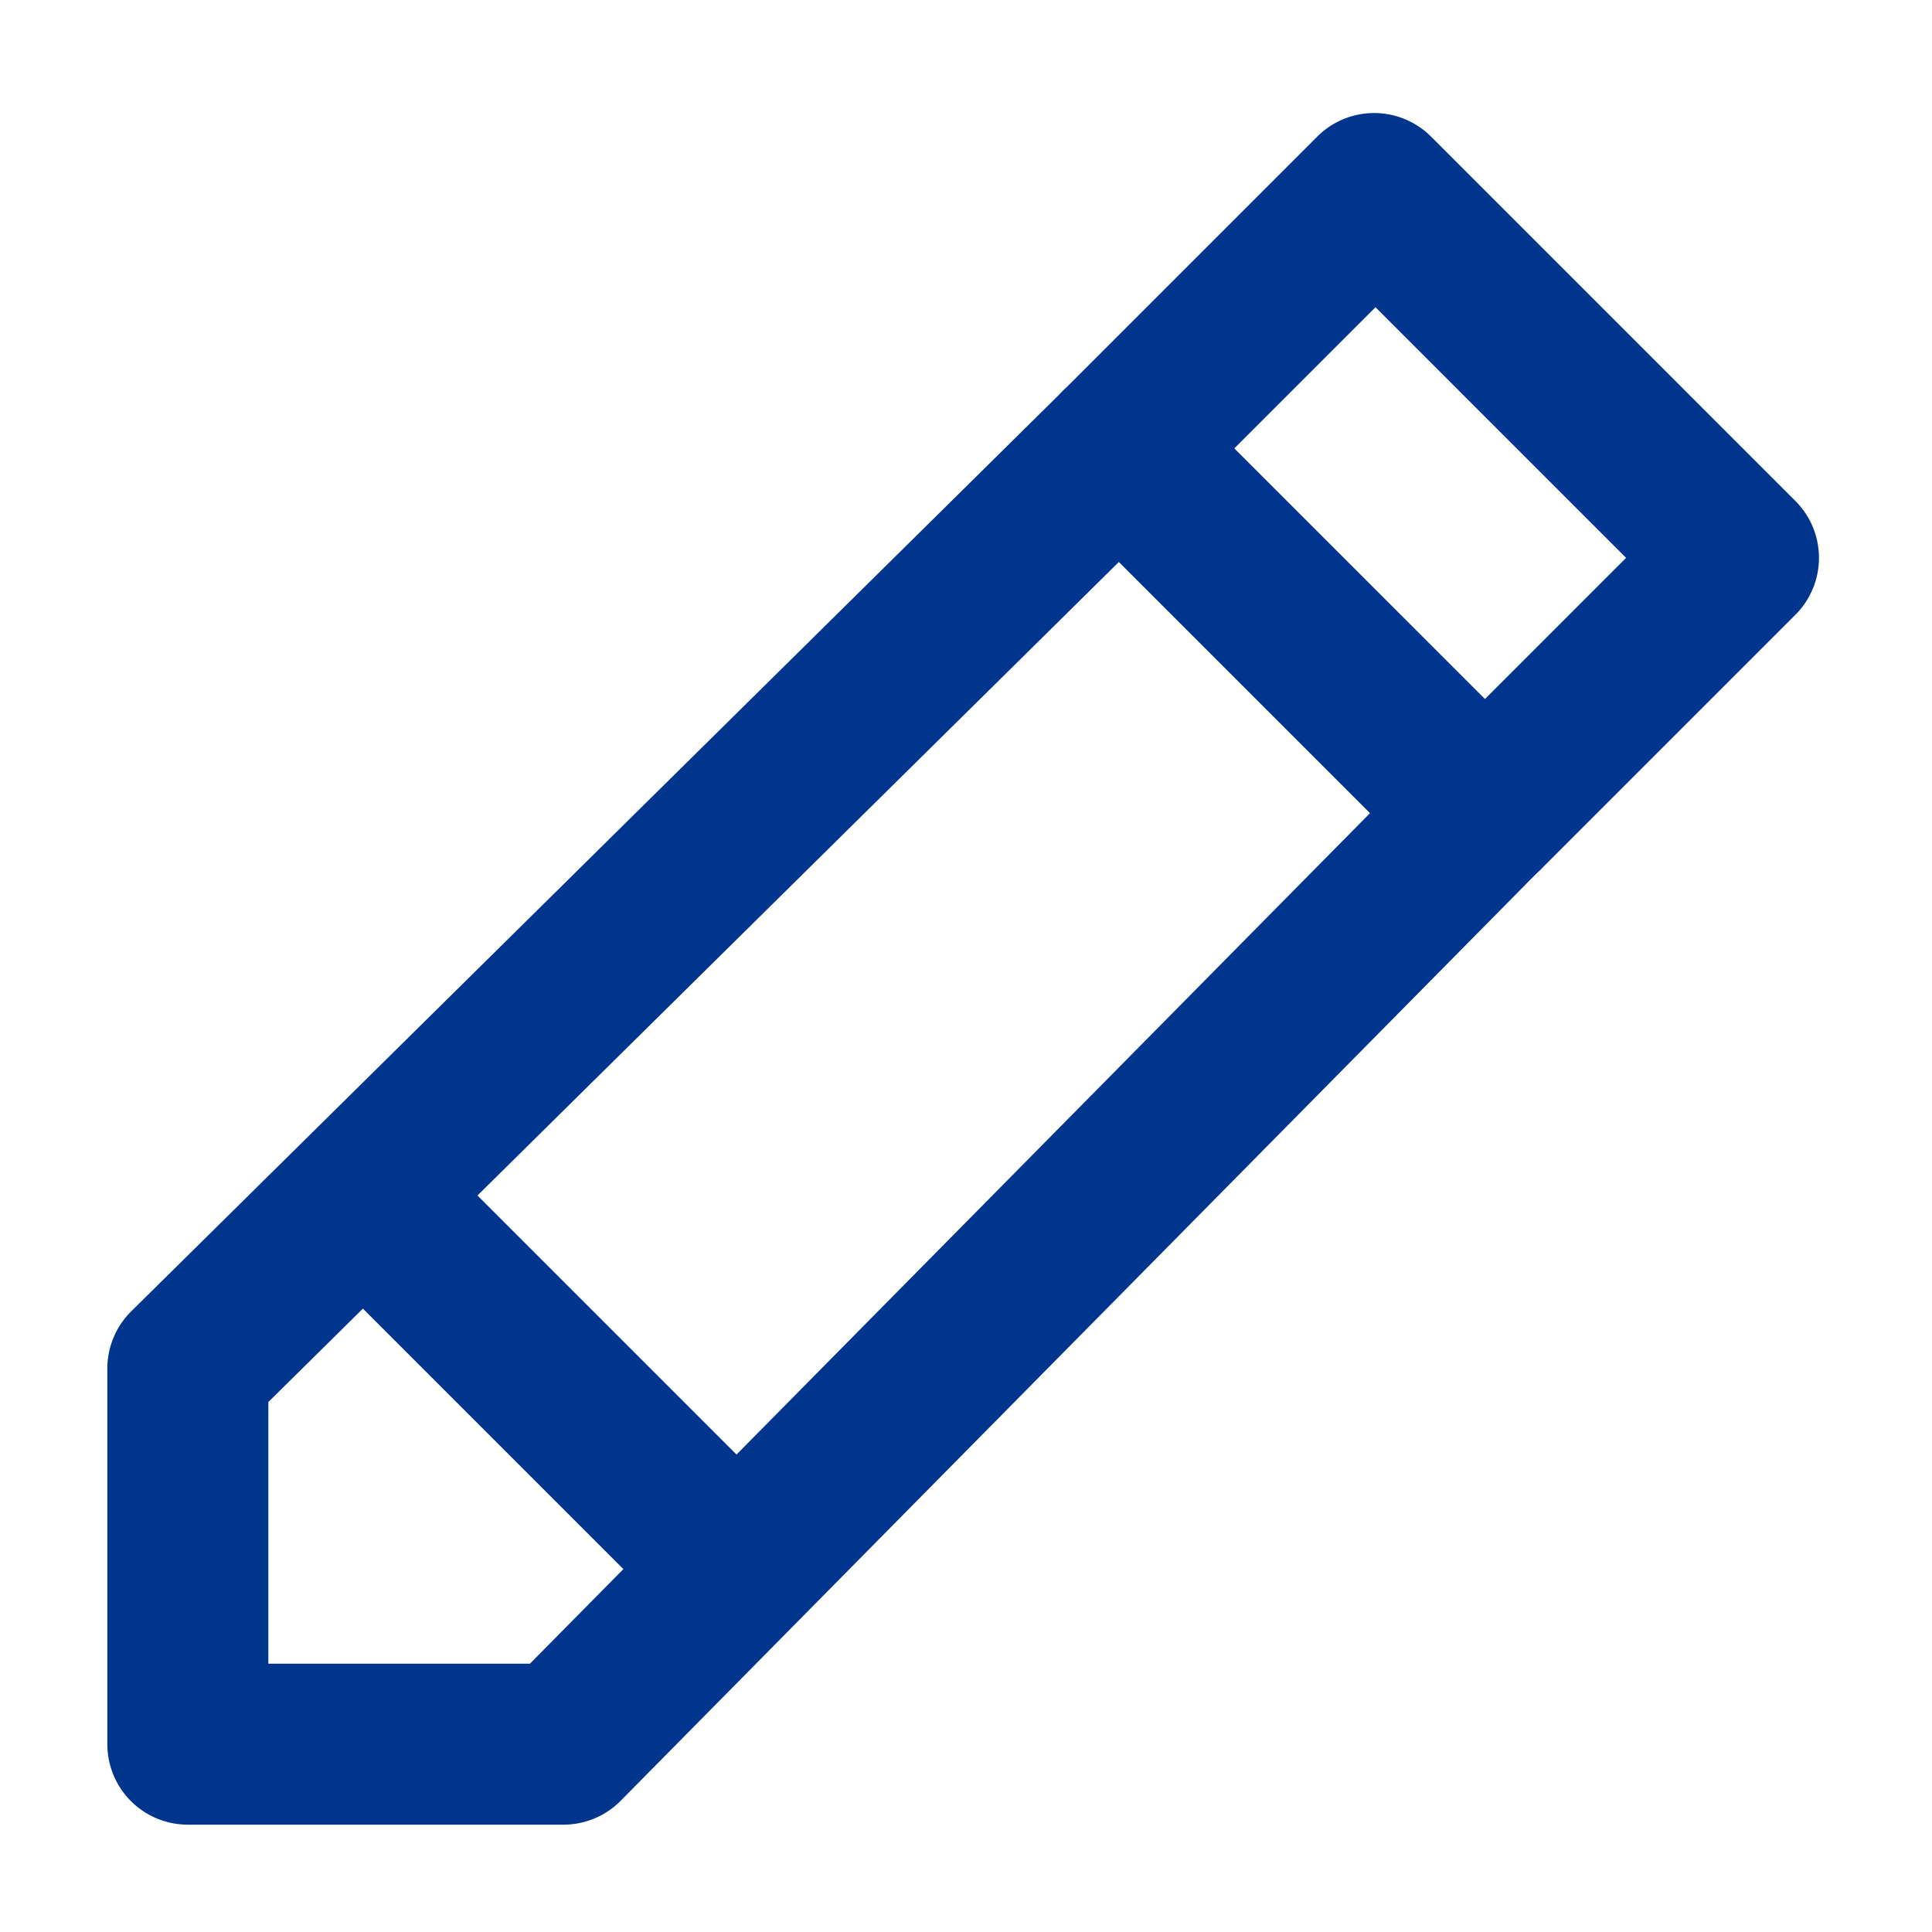
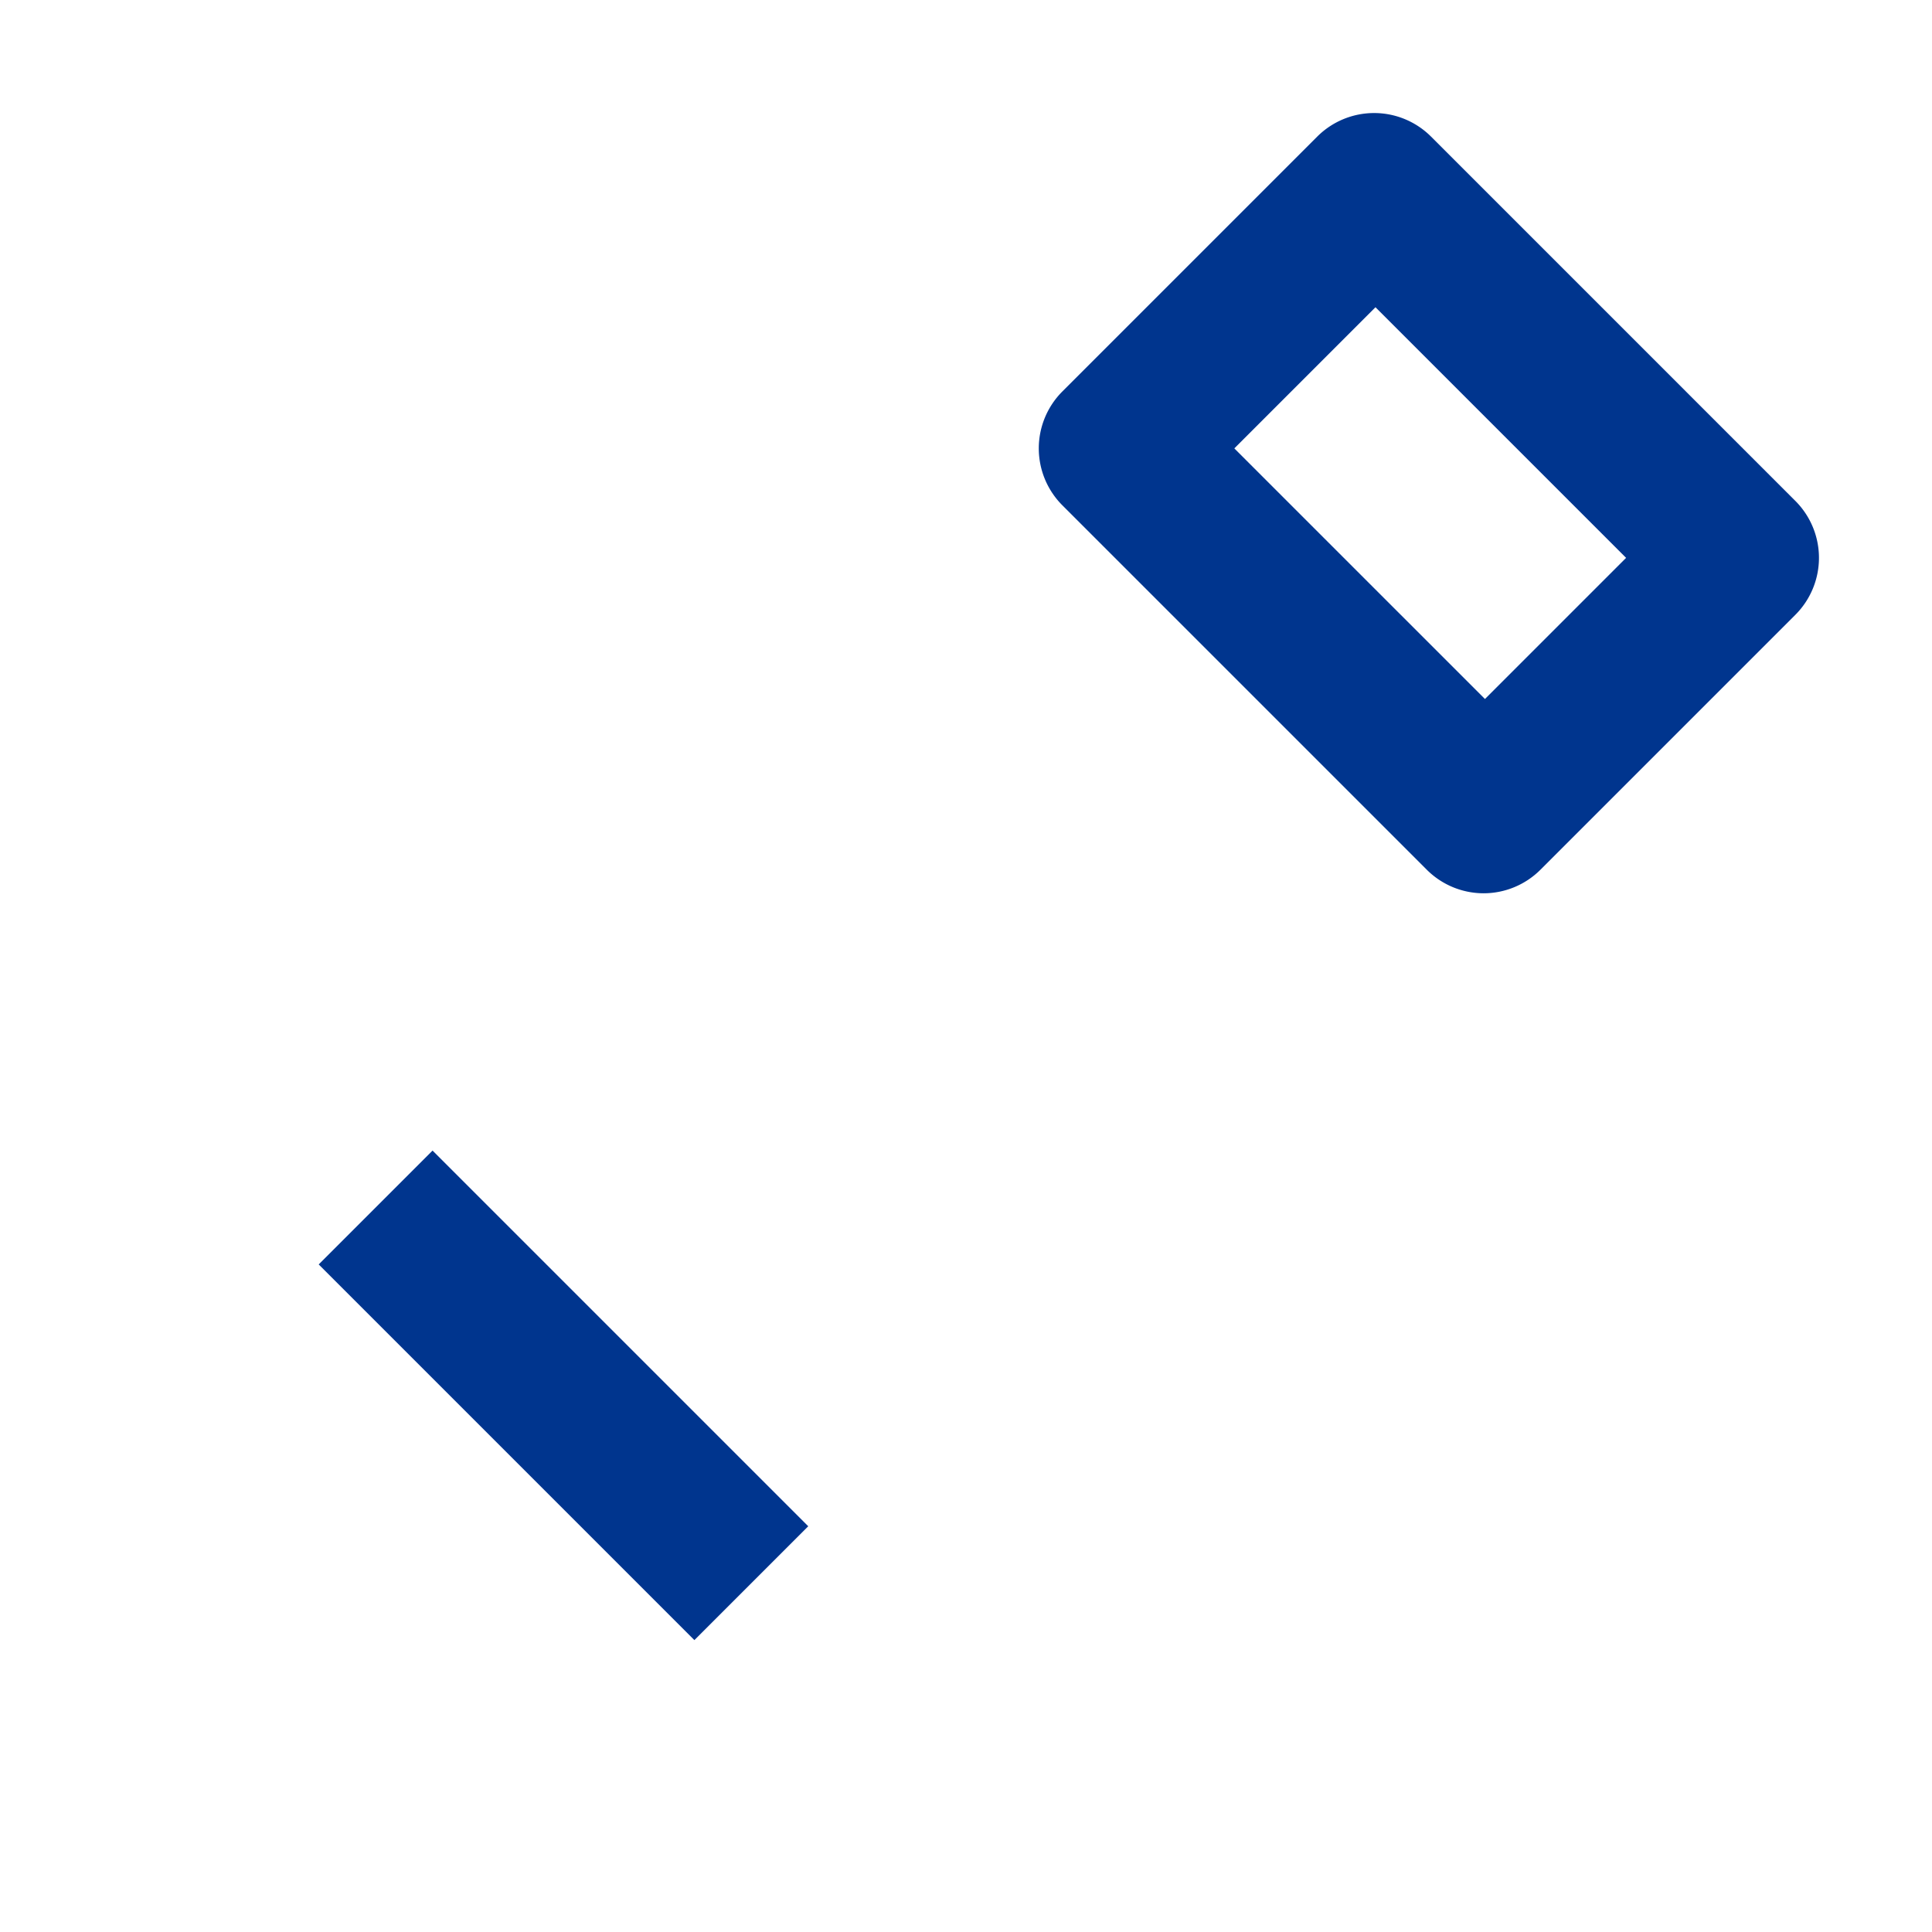
<svg xmlns="http://www.w3.org/2000/svg" id="Ebene_1" data-name="Ebene 1" viewBox="0 0 72 72">
  <defs />
  <rect x="18" y="42.1" width="6" height="19.8" transform="translate(-30.62 30.08) rotate(-45)" fill="#00358e" />
-   <path d="M21,68H7a3,3,0,0,1-3-3V51a3,3,0,0,1,.89-2.13L39.6,14.58a3,3,0,0,1,4.23,0L57.41,28.17a3,3,0,0,1,0,4.23L23.13,67.11A3,3,0,0,1,21,68ZM10,62h9.75L51.06,30.3,41.7,20.94,10,52.25Z" fill="#00358e" />
  <path d="M55.29,33.29a3,3,0,0,1-2.12-.88L39.59,18.83a3,3,0,0,1,0-4.24l9.5-9.5a3,3,0,0,1,4.24,0L66.91,18.67a3,3,0,0,1,0,4.24l-9.5,9.5A3,3,0,0,1,55.29,33.29ZM46,16.71l9.34,9.34,5.26-5.26-9.34-9.34Z" fill="#00358e" />
</svg>